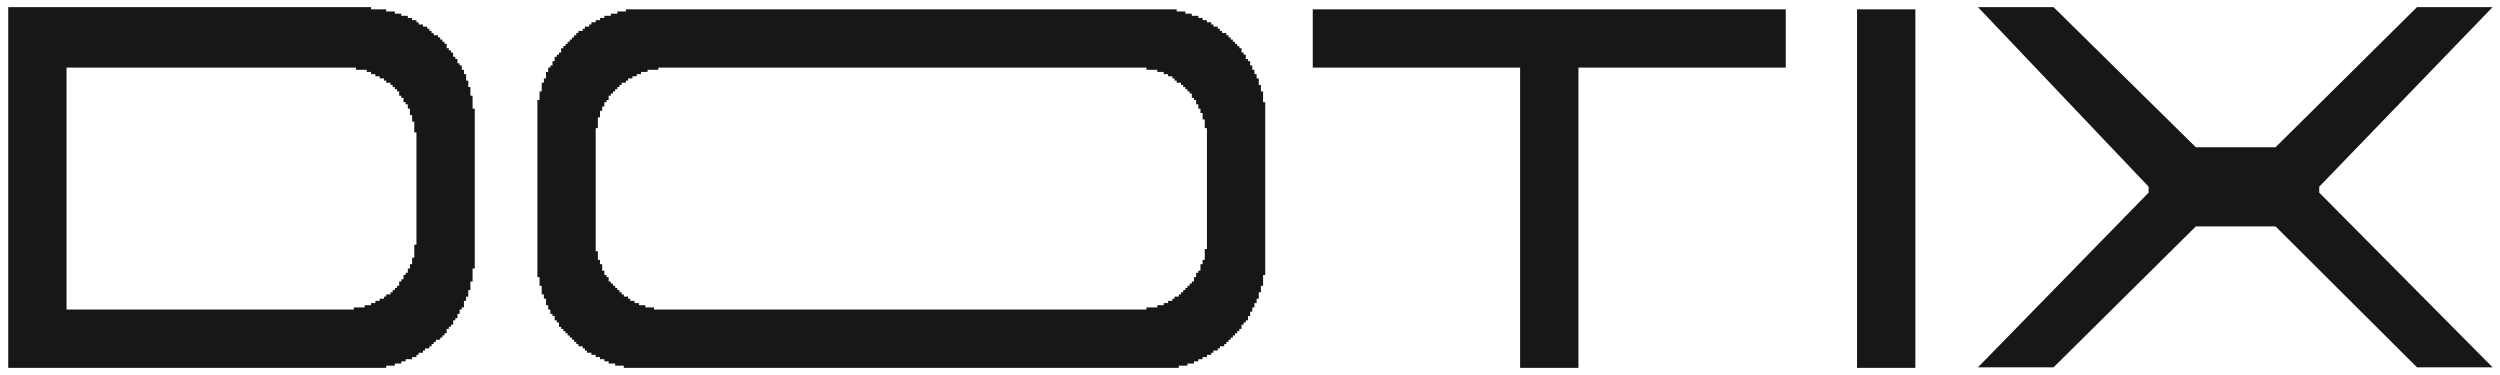
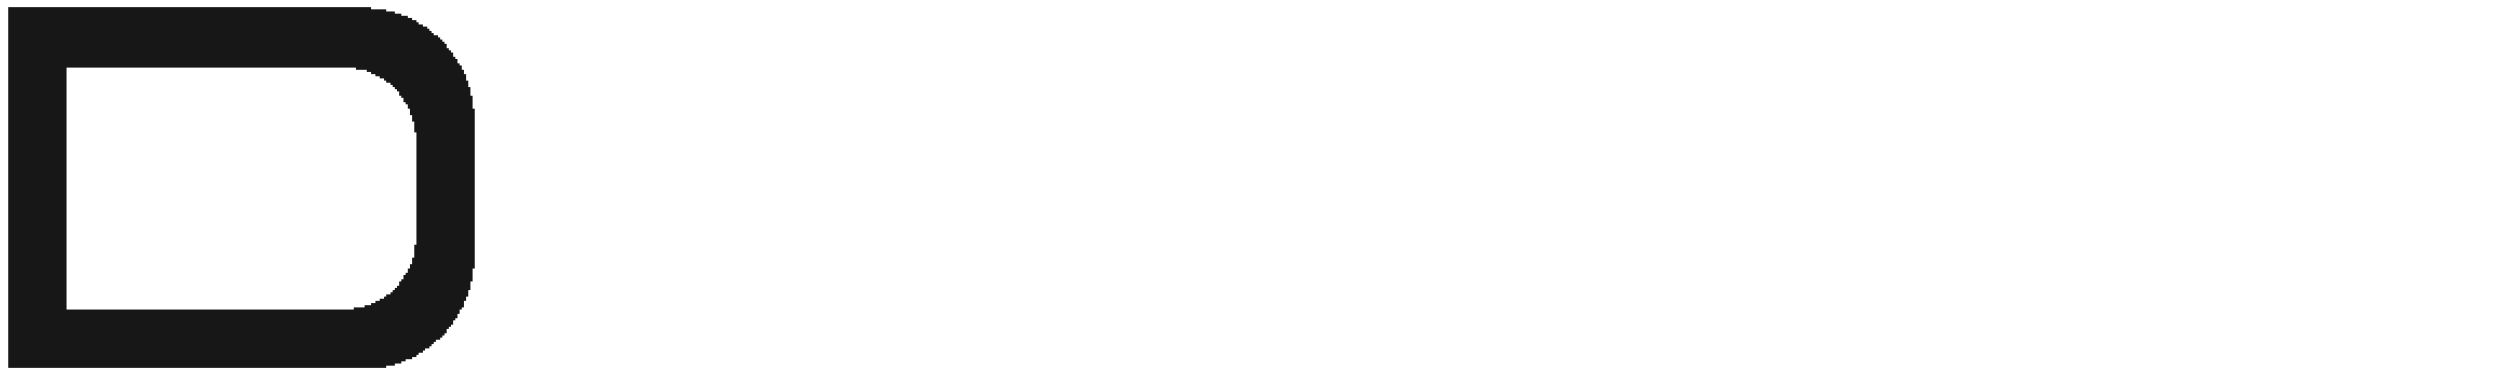
<svg xmlns="http://www.w3.org/2000/svg" width="200" height="30" viewBox="0 0 200 30" fill="none">
-   <path d="M50.075 0.745C64.615 0.745 79.155 0.745 94.136 0.745C94.136 0.802 94.136 0.859 94.136 0.918C94.364 0.918 94.592 0.918 94.827 0.918C94.827 0.975 94.827 1.032 94.827 1.091C94.998 1.091 95.169 1.091 95.345 1.091C95.345 1.148 95.345 1.205 95.345 1.264C95.516 1.264 95.688 1.264 95.864 1.264C95.864 1.321 95.864 1.378 95.864 1.436C95.978 1.436 96.092 1.436 96.209 1.436C96.209 1.493 96.209 1.55 96.209 1.609C96.323 1.609 96.437 1.609 96.555 1.609C96.555 1.666 96.555 1.723 96.555 1.782C96.669 1.782 96.783 1.782 96.9 1.782C96.9 1.839 96.9 1.896 96.9 1.955C96.957 1.955 97.014 1.955 97.073 1.955C97.073 2.012 97.073 2.069 97.073 2.127C97.187 2.127 97.301 2.127 97.419 2.127C97.419 2.184 97.419 2.241 97.419 2.3C97.476 2.3 97.533 2.3 97.592 2.3C97.592 2.357 97.592 2.414 97.592 2.473C97.649 2.473 97.706 2.473 97.764 2.473C97.764 2.53 97.764 2.587 97.764 2.646C97.879 2.646 97.993 2.646 98.11 2.646C98.11 2.703 98.11 2.76 98.11 2.819C98.167 2.819 98.224 2.819 98.283 2.819C98.283 2.876 98.283 2.933 98.283 2.991C98.34 2.991 98.397 2.991 98.456 2.991C98.456 3.048 98.456 3.105 98.456 3.164C98.513 3.164 98.57 3.164 98.628 3.164C98.628 3.221 98.628 3.278 98.628 3.337C98.685 3.337 98.742 3.337 98.801 3.337C98.801 3.394 98.801 3.451 98.801 3.51C98.858 3.51 98.915 3.51 98.974 3.51C98.974 3.567 98.974 3.624 98.974 3.683C99.031 3.683 99.088 3.683 99.147 3.683C99.147 3.74 99.147 3.797 99.147 3.855C99.204 3.855 99.261 3.855 99.32 3.855C99.32 3.969 99.32 4.083 99.32 4.201C99.376 4.201 99.433 4.201 99.492 4.201C99.492 4.258 99.492 4.315 99.492 4.374C99.549 4.374 99.606 4.374 99.665 4.374C99.665 4.488 99.665 4.602 99.665 4.719C99.722 4.719 99.779 4.719 99.838 4.719C99.838 4.776 99.838 4.833 99.838 4.892C99.895 4.892 99.952 4.892 100.011 4.892C100.011 5.006 100.011 5.12 100.011 5.238C100.068 5.238 100.125 5.238 100.183 5.238C100.183 5.352 100.183 5.466 100.183 5.583C100.24 5.583 100.297 5.583 100.356 5.583C100.356 5.697 100.356 5.811 100.356 5.929C100.413 5.929 100.47 5.929 100.529 5.929C100.529 6.043 100.529 6.157 100.529 6.274C100.586 6.274 100.643 6.274 100.702 6.274C100.702 6.445 100.702 6.616 100.702 6.793C100.759 6.793 100.816 6.793 100.875 6.793C100.875 6.964 100.875 7.135 100.875 7.311C100.932 7.311 100.989 7.311 101.047 7.311C101.047 7.596 101.047 7.881 101.047 8.175C101.104 8.175 101.161 8.175 101.22 8.175C101.22 12.736 101.22 17.298 101.22 21.998C101.163 21.998 101.106 21.998 101.047 21.998C101.047 22.283 101.047 22.568 101.047 22.862C100.99 22.862 100.933 22.862 100.875 22.862C100.875 23.033 100.875 23.204 100.875 23.38C100.818 23.38 100.761 23.38 100.702 23.38C100.702 23.551 100.702 23.722 100.702 23.898C100.645 23.898 100.588 23.898 100.529 23.898C100.529 24.012 100.529 24.127 100.529 24.244C100.472 24.244 100.415 24.244 100.356 24.244C100.356 24.358 100.356 24.472 100.356 24.59C100.299 24.59 100.242 24.59 100.183 24.59C100.183 24.704 100.183 24.818 100.183 24.935C100.126 24.935 100.069 24.935 100.011 24.935C100.011 25.049 100.011 25.163 100.011 25.281C99.954 25.281 99.897 25.281 99.838 25.281C99.838 25.395 99.838 25.509 99.838 25.626C99.781 25.626 99.724 25.626 99.665 25.626C99.665 25.683 99.665 25.74 99.665 25.799C99.608 25.799 99.551 25.799 99.492 25.799C99.492 25.856 99.492 25.913 99.492 25.972C99.435 25.972 99.378 25.972 99.32 25.972C99.32 26.086 99.32 26.2 99.32 26.317C99.263 26.317 99.206 26.317 99.147 26.317C99.147 26.375 99.147 26.431 99.147 26.49C99.09 26.49 99.033 26.49 98.974 26.49C98.974 26.547 98.974 26.604 98.974 26.663C98.917 26.663 98.86 26.663 98.801 26.663C98.801 26.72 98.801 26.777 98.801 26.836C98.744 26.836 98.687 26.836 98.628 26.836C98.628 26.893 98.628 26.95 98.628 27.009C98.571 27.009 98.514 27.009 98.456 27.009C98.456 27.066 98.456 27.123 98.456 27.181C98.399 27.181 98.341 27.181 98.283 27.181C98.283 27.238 98.283 27.296 98.283 27.354C98.226 27.354 98.169 27.354 98.11 27.354C98.11 27.411 98.11 27.468 98.11 27.527C98.053 27.527 97.996 27.527 97.937 27.527C97.937 27.584 97.937 27.641 97.937 27.7C97.823 27.7 97.709 27.7 97.592 27.7C97.592 27.757 97.592 27.814 97.592 27.873C97.535 27.873 97.478 27.873 97.419 27.873C97.419 27.93 97.419 27.987 97.419 28.045C97.305 28.045 97.191 28.045 97.073 28.045C97.073 28.102 97.073 28.159 97.073 28.218C97.016 28.218 96.959 28.218 96.9 28.218C96.9 28.275 96.9 28.332 96.9 28.391C96.787 28.391 96.672 28.391 96.555 28.391C96.555 28.448 96.555 28.505 96.555 28.564C96.441 28.564 96.327 28.564 96.209 28.564C96.209 28.621 96.209 28.678 96.209 28.736C96.095 28.736 95.981 28.736 95.864 28.736C95.864 28.794 95.864 28.851 95.864 28.909C95.75 28.909 95.636 28.909 95.518 28.909C95.518 28.966 95.518 29.023 95.518 29.082C95.347 29.082 95.176 29.082 95 29.082C95 29.139 95 29.196 95 29.255C94.772 29.255 94.544 29.255 94.309 29.255C94.309 29.312 94.309 29.369 94.309 29.428C79.655 29.428 65.001 29.428 49.903 29.428C49.903 29.371 49.903 29.314 49.903 29.255C49.675 29.255 49.447 29.255 49.212 29.255C49.212 29.198 49.212 29.141 49.212 29.082C49.041 29.082 48.869 29.082 48.693 29.082C48.693 29.025 48.693 28.968 48.693 28.909C48.579 28.909 48.465 28.909 48.348 28.909C48.348 28.852 48.348 28.795 48.348 28.736C48.233 28.736 48.12 28.736 48.002 28.736C48.002 28.68 48.002 28.622 48.002 28.564C47.888 28.564 47.774 28.564 47.656 28.564C47.656 28.507 47.656 28.45 47.656 28.391C47.542 28.391 47.428 28.391 47.311 28.391C47.311 28.334 47.311 28.277 47.311 28.218C47.197 28.218 47.083 28.218 46.965 28.218C46.965 28.161 46.965 28.104 46.965 28.045C46.908 28.045 46.851 28.045 46.792 28.045C46.792 27.988 46.792 27.931 46.792 27.873C46.736 27.873 46.678 27.873 46.62 27.873C46.62 27.816 46.62 27.759 46.62 27.7C46.506 27.7 46.392 27.7 46.274 27.7C46.274 27.643 46.274 27.586 46.274 27.527C46.217 27.527 46.16 27.527 46.101 27.527C46.101 27.47 46.101 27.413 46.101 27.354C46.044 27.354 45.987 27.354 45.929 27.354C45.929 27.297 45.929 27.24 45.929 27.181C45.872 27.181 45.815 27.181 45.756 27.181C45.756 27.124 45.756 27.067 45.756 27.009C45.699 27.009 45.642 27.009 45.583 27.009C45.583 26.952 45.583 26.895 45.583 26.836C45.526 26.836 45.469 26.836 45.41 26.836C45.41 26.779 45.41 26.722 45.41 26.663C45.353 26.663 45.296 26.663 45.237 26.663C45.237 26.606 45.237 26.549 45.237 26.49C45.18 26.49 45.123 26.49 45.065 26.49C45.065 26.433 45.065 26.376 45.065 26.317C45.008 26.317 44.951 26.317 44.892 26.317C44.892 26.261 44.892 26.203 44.892 26.145C44.835 26.145 44.778 26.145 44.719 26.145C44.719 26.031 44.719 25.917 44.719 25.799C44.662 25.799 44.605 25.799 44.546 25.799C44.546 25.742 44.546 25.685 44.546 25.626C44.489 25.626 44.432 25.626 44.373 25.626C44.373 25.512 44.373 25.398 44.373 25.281C44.316 25.281 44.26 25.281 44.201 25.281C44.201 25.224 44.201 25.167 44.201 25.108C44.144 25.108 44.087 25.108 44.028 25.108C44.028 24.994 44.028 24.88 44.028 24.762C43.971 24.762 43.914 24.762 43.855 24.762C43.855 24.648 43.855 24.534 43.855 24.417C43.798 24.417 43.741 24.417 43.682 24.417C43.682 24.246 43.682 24.075 43.682 23.898C43.625 23.898 43.568 23.898 43.51 23.898C43.51 23.785 43.51 23.67 43.51 23.553C43.453 23.553 43.395 23.553 43.337 23.553C43.337 23.325 43.337 23.097 43.337 22.862C43.28 22.862 43.223 22.862 43.164 22.862C43.164 22.634 43.164 22.406 43.164 22.171C43.107 22.171 43.05 22.171 42.991 22.171C42.991 17.495 42.991 12.819 42.991 8.002C43.048 8.002 43.105 8.002 43.164 8.002C43.164 7.774 43.164 7.546 43.164 7.311C43.221 7.311 43.278 7.311 43.337 7.311C43.337 7.083 43.337 6.855 43.337 6.62C43.394 6.62 43.451 6.62 43.51 6.62C43.51 6.506 43.51 6.392 43.51 6.274C43.567 6.274 43.624 6.274 43.682 6.274C43.682 6.103 43.682 5.932 43.682 5.756C43.739 5.756 43.796 5.756 43.855 5.756C43.855 5.642 43.855 5.528 43.855 5.41C43.912 5.41 43.969 5.41 44.028 5.41C44.028 5.353 44.028 5.296 44.028 5.238C44.085 5.238 44.142 5.238 44.201 5.238C44.201 5.124 44.201 5.01 44.201 4.892C44.258 4.892 44.315 4.892 44.373 4.892C44.373 4.778 44.373 4.664 44.373 4.546C44.431 4.546 44.487 4.546 44.546 4.546C44.546 4.489 44.546 4.432 44.546 4.374C44.603 4.374 44.66 4.374 44.719 4.374C44.719 4.317 44.719 4.26 44.719 4.201C44.776 4.201 44.833 4.201 44.892 4.201C44.892 4.087 44.892 3.973 44.892 3.855C44.949 3.855 45.006 3.855 45.065 3.855C45.065 3.798 45.065 3.741 45.065 3.683C45.122 3.683 45.179 3.683 45.237 3.683C45.237 3.625 45.237 3.568 45.237 3.51C45.294 3.51 45.352 3.51 45.41 3.51C45.41 3.453 45.41 3.396 45.41 3.337C45.467 3.337 45.524 3.337 45.583 3.337C45.583 3.28 45.583 3.223 45.583 3.164C45.64 3.164 45.697 3.164 45.756 3.164C45.756 3.107 45.756 3.05 45.756 2.991C45.813 2.991 45.87 2.991 45.929 2.991C45.929 2.934 45.929 2.877 45.929 2.819C45.986 2.819 46.043 2.819 46.101 2.819C46.101 2.762 46.101 2.705 46.101 2.646C46.158 2.646 46.215 2.646 46.274 2.646C46.274 2.589 46.274 2.532 46.274 2.473C46.388 2.473 46.502 2.473 46.62 2.473C46.62 2.416 46.62 2.359 46.62 2.3C46.677 2.3 46.734 2.3 46.792 2.3C46.792 2.243 46.792 2.186 46.792 2.127C46.907 2.127 47.021 2.127 47.138 2.127C47.138 2.07 47.138 2.013 47.138 1.955C47.195 1.955 47.252 1.955 47.311 1.955C47.311 1.898 47.311 1.841 47.311 1.782C47.425 1.782 47.539 1.782 47.656 1.782C47.656 1.725 47.656 1.668 47.656 1.609C47.77 1.609 47.885 1.609 48.002 1.609C48.002 1.552 48.002 1.495 48.002 1.436C48.116 1.436 48.23 1.436 48.348 1.436C48.348 1.379 48.348 1.322 48.348 1.264C48.519 1.264 48.69 1.264 48.866 1.264C48.866 1.206 48.866 1.149 48.866 1.091C49.037 1.091 49.208 1.091 49.384 1.091C49.384 1.034 49.384 0.977 49.384 0.918C49.612 0.918 49.84 0.918 50.075 0.918C50.075 0.861 50.075 0.804 50.075 0.745ZM52.667 5.41C52.667 5.467 52.667 5.524 52.667 5.583C52.382 5.583 52.097 5.583 51.803 5.583C51.803 5.64 51.803 5.697 51.803 5.756C51.632 5.756 51.461 5.756 51.285 5.756C51.285 5.813 51.285 5.87 51.285 5.929C51.171 5.929 51.057 5.929 50.939 5.929C50.939 5.986 50.939 6.043 50.939 6.102C50.825 6.102 50.711 6.102 50.594 6.102C50.594 6.159 50.594 6.216 50.594 6.274C50.48 6.274 50.366 6.274 50.248 6.274C50.248 6.331 50.248 6.388 50.248 6.447C50.191 6.447 50.134 6.447 50.075 6.447C50.075 6.504 50.075 6.561 50.075 6.62C49.961 6.62 49.847 6.62 49.73 6.62C49.73 6.677 49.73 6.734 49.73 6.793C49.673 6.793 49.616 6.793 49.557 6.793C49.557 6.85 49.557 6.907 49.557 6.965C49.5 6.965 49.443 6.965 49.384 6.965C49.384 7.022 49.384 7.079 49.384 7.138C49.327 7.138 49.27 7.138 49.212 7.138C49.212 7.195 49.212 7.252 49.212 7.311C49.154 7.311 49.097 7.311 49.039 7.311C49.039 7.368 49.039 7.425 49.039 7.484C48.982 7.484 48.925 7.484 48.866 7.484C48.866 7.541 48.866 7.598 48.866 7.657C48.809 7.657 48.752 7.657 48.693 7.657C48.693 7.771 48.693 7.885 48.693 8.002C48.636 8.002 48.579 8.002 48.52 8.002C48.52 8.059 48.52 8.116 48.52 8.175C48.463 8.175 48.406 8.175 48.348 8.175C48.348 8.289 48.348 8.403 48.348 8.521C48.291 8.521 48.233 8.521 48.175 8.521C48.175 8.635 48.175 8.749 48.175 8.866C48.118 8.866 48.061 8.866 48.002 8.866C48.002 9.037 48.002 9.208 48.002 9.384C47.945 9.384 47.888 9.384 47.829 9.384C47.829 9.67 47.829 9.955 47.829 10.248C47.772 10.248 47.715 10.248 47.656 10.248C47.656 13.498 47.656 16.749 47.656 20.097C47.714 20.097 47.77 20.097 47.829 20.097C47.829 20.325 47.829 20.553 47.829 20.788C47.886 20.788 47.943 20.788 48.002 20.788C48.002 20.902 48.002 21.016 48.002 21.134C48.059 21.134 48.116 21.134 48.175 21.134C48.175 21.305 48.175 21.476 48.175 21.652C48.232 21.652 48.289 21.652 48.348 21.652C48.348 21.766 48.348 21.88 48.348 21.998C48.405 21.998 48.462 21.998 48.52 21.998C48.52 22.055 48.52 22.112 48.52 22.171C48.577 22.171 48.634 22.171 48.693 22.171C48.693 22.285 48.693 22.399 48.693 22.516C48.75 22.516 48.807 22.516 48.866 22.516C48.866 22.573 48.866 22.63 48.866 22.689C48.923 22.689 48.98 22.689 49.039 22.689C49.039 22.746 49.039 22.803 49.039 22.862C49.096 22.862 49.153 22.862 49.212 22.862C49.212 22.919 49.212 22.976 49.212 23.035C49.269 23.035 49.326 23.035 49.384 23.035C49.384 23.092 49.384 23.149 49.384 23.207C49.441 23.207 49.498 23.207 49.557 23.207C49.557 23.264 49.557 23.321 49.557 23.38C49.614 23.38 49.671 23.38 49.73 23.38C49.73 23.437 49.73 23.494 49.73 23.553C49.787 23.553 49.844 23.553 49.903 23.553C49.903 23.61 49.903 23.667 49.903 23.726C50.017 23.726 50.131 23.726 50.248 23.726C50.248 23.783 50.248 23.84 50.248 23.898C50.305 23.898 50.362 23.898 50.421 23.898C50.421 23.956 50.421 24.012 50.421 24.071C50.535 24.071 50.649 24.071 50.767 24.071C50.767 24.128 50.767 24.185 50.767 24.244C50.881 24.244 50.995 24.244 51.112 24.244C51.112 24.301 51.112 24.358 51.112 24.417C51.283 24.417 51.454 24.417 51.63 24.417C51.63 24.474 51.63 24.531 51.63 24.59C51.859 24.59 52.087 24.59 52.322 24.59C52.322 24.647 52.322 24.704 52.322 24.762C65.322 24.762 78.323 24.762 91.717 24.762C91.717 24.705 91.717 24.648 91.717 24.59C92.002 24.59 92.287 24.59 92.581 24.59C92.581 24.533 92.581 24.476 92.581 24.417C92.752 24.417 92.923 24.417 93.099 24.417C93.099 24.36 93.099 24.303 93.099 24.244C93.213 24.244 93.327 24.244 93.445 24.244C93.445 24.187 93.445 24.13 93.445 24.071C93.559 24.071 93.673 24.071 93.79 24.071C93.79 24.014 93.79 23.957 93.79 23.898C93.847 23.898 93.904 23.898 93.963 23.898C93.963 23.841 93.963 23.785 93.963 23.726C94.077 23.726 94.191 23.726 94.309 23.726C94.309 23.669 94.309 23.612 94.309 23.553C94.366 23.553 94.423 23.553 94.481 23.553C94.481 23.496 94.481 23.439 94.481 23.38C94.538 23.38 94.596 23.38 94.654 23.38C94.654 23.323 94.654 23.266 94.654 23.207C94.711 23.207 94.768 23.207 94.827 23.207C94.827 23.15 94.827 23.093 94.827 23.035C94.884 23.035 94.941 23.035 95 23.035C95 22.977 95 22.921 95 22.862C95.057 22.862 95.114 22.862 95.173 22.862C95.173 22.805 95.173 22.748 95.173 22.689C95.23 22.689 95.287 22.689 95.345 22.689C95.345 22.632 95.345 22.575 95.345 22.516C95.402 22.516 95.46 22.516 95.518 22.516C95.518 22.402 95.518 22.288 95.518 22.171C95.575 22.171 95.632 22.171 95.691 22.171C95.691 22.057 95.691 21.943 95.691 21.825C95.748 21.825 95.805 21.825 95.864 21.825C95.864 21.768 95.864 21.711 95.864 21.652C95.921 21.652 95.978 21.652 96.037 21.652C96.037 21.481 96.037 21.31 96.037 21.134C96.094 21.134 96.151 21.134 96.209 21.134C96.209 21.02 96.209 20.906 96.209 20.788C96.266 20.788 96.323 20.788 96.382 20.788C96.382 20.503 96.382 20.218 96.382 19.924C96.439 19.924 96.496 19.924 96.555 19.924C96.555 16.731 96.555 13.538 96.555 10.248C96.498 10.248 96.441 10.248 96.382 10.248C96.382 10.02 96.382 9.792 96.382 9.557C96.325 9.557 96.268 9.557 96.209 9.557C96.209 9.386 96.209 9.215 96.209 9.039C96.152 9.039 96.095 9.039 96.037 9.039C96.037 8.925 96.037 8.811 96.037 8.693C95.98 8.693 95.922 8.693 95.864 8.693C95.864 8.579 95.864 8.465 95.864 8.348C95.807 8.348 95.75 8.348 95.691 8.348C95.691 8.234 95.691 8.12 95.691 8.002C95.634 8.002 95.577 8.002 95.518 8.002C95.518 7.945 95.518 7.888 95.518 7.829C95.461 7.829 95.404 7.829 95.345 7.829C95.345 7.715 95.345 7.601 95.345 7.484C95.288 7.484 95.231 7.484 95.173 7.484C95.173 7.427 95.173 7.37 95.173 7.311C95.116 7.311 95.059 7.311 95 7.311C95 7.254 95 7.197 95 7.138C94.943 7.138 94.886 7.138 94.827 7.138C94.827 7.081 94.827 7.024 94.827 6.965C94.77 6.965 94.713 6.965 94.654 6.965C94.654 6.908 94.654 6.851 94.654 6.793C94.597 6.793 94.54 6.793 94.481 6.793C94.481 6.736 94.481 6.679 94.481 6.62C94.368 6.62 94.253 6.62 94.136 6.62C94.136 6.563 94.136 6.506 94.136 6.447C94.079 6.447 94.022 6.447 93.963 6.447C93.963 6.39 93.963 6.333 93.963 6.274C93.906 6.274 93.849 6.274 93.79 6.274C93.79 6.217 93.79 6.16 93.79 6.102C93.676 6.102 93.562 6.102 93.445 6.102C93.445 6.044 93.445 5.987 93.445 5.929C93.331 5.929 93.217 5.929 93.099 5.929C93.099 5.872 93.099 5.815 93.099 5.756C92.928 5.756 92.757 5.756 92.581 5.756C92.581 5.699 92.581 5.642 92.581 5.583C92.296 5.583 92.011 5.583 91.717 5.583C91.717 5.526 91.717 5.469 91.717 5.41C78.831 5.41 65.944 5.41 52.667 5.41Z" fill="#171717" />
  <path d="M0.658 0.572C10.238 0.572 19.817 0.572 29.686 0.572C29.686 0.629 29.686 0.686 29.686 0.745C30.085 0.745 30.485 0.745 30.896 0.745C30.896 0.802 30.896 0.859 30.896 0.918C31.124 0.918 31.352 0.918 31.587 0.918C31.587 0.975 31.587 1.032 31.587 1.091C31.758 1.091 31.929 1.091 32.105 1.091C32.105 1.148 32.105 1.205 32.105 1.264C32.276 1.264 32.447 1.264 32.624 1.264C32.624 1.321 32.624 1.378 32.624 1.436C32.738 1.436 32.852 1.436 32.969 1.436C32.969 1.493 32.969 1.55 32.969 1.609C33.083 1.609 33.197 1.609 33.315 1.609C33.315 1.666 33.315 1.723 33.315 1.782C33.372 1.782 33.429 1.782 33.488 1.782C33.488 1.839 33.488 1.896 33.488 1.955C33.602 1.955 33.716 1.955 33.833 1.955C33.833 2.012 33.833 2.069 33.833 2.127C33.947 2.127 34.061 2.127 34.179 2.127C34.179 2.184 34.179 2.241 34.179 2.3C34.236 2.3 34.293 2.3 34.352 2.3C34.352 2.357 34.352 2.414 34.352 2.473C34.408 2.473 34.465 2.473 34.524 2.473C34.524 2.53 34.524 2.587 34.524 2.646C34.581 2.646 34.638 2.646 34.697 2.646C34.697 2.703 34.697 2.76 34.697 2.819C34.811 2.819 34.925 2.819 35.043 2.819C35.043 2.876 35.043 2.933 35.043 2.991C35.1 2.991 35.157 2.991 35.215 2.991C35.215 3.048 35.215 3.105 35.215 3.164C35.273 3.164 35.33 3.164 35.388 3.164C35.388 3.221 35.388 3.278 35.388 3.337C35.445 3.337 35.502 3.337 35.561 3.337C35.561 3.394 35.561 3.451 35.561 3.51C35.618 3.51 35.675 3.51 35.734 3.51C35.734 3.624 35.734 3.738 35.734 3.855C35.791 3.855 35.848 3.855 35.907 3.855C35.907 3.912 35.907 3.969 35.907 4.028C35.964 4.028 36.021 4.028 36.079 4.028C36.079 4.085 36.079 4.142 36.079 4.201C36.136 4.201 36.193 4.201 36.252 4.201C36.252 4.315 36.252 4.429 36.252 4.546C36.309 4.546 36.366 4.546 36.425 4.546C36.425 4.603 36.425 4.66 36.425 4.719C36.482 4.719 36.539 4.719 36.598 4.719C36.598 4.833 36.598 4.947 36.598 5.065C36.655 5.065 36.712 5.065 36.77 5.065C36.77 5.122 36.77 5.179 36.77 5.238C36.828 5.238 36.885 5.238 36.943 5.238C36.943 5.352 36.943 5.466 36.943 5.583C37 5.583 37.057 5.583 37.116 5.583C37.116 5.697 37.116 5.811 37.116 5.929C37.173 5.929 37.23 5.929 37.289 5.929C37.289 6.1 37.289 6.271 37.289 6.447C37.346 6.447 37.403 6.447 37.462 6.447C37.462 6.618 37.462 6.789 37.462 6.965C37.519 6.965 37.576 6.965 37.634 6.965C37.634 7.194 37.634 7.422 37.634 7.657C37.691 7.657 37.748 7.657 37.807 7.657C37.807 7.999 37.807 8.341 37.807 8.693C37.864 8.693 37.921 8.693 37.98 8.693C37.98 12.913 37.98 17.132 37.98 21.48C37.923 21.48 37.866 21.48 37.807 21.48C37.807 21.822 37.807 22.164 37.807 22.516C37.75 22.516 37.693 22.516 37.634 22.516C37.634 22.744 37.634 22.972 37.634 23.207C37.577 23.207 37.52 23.207 37.462 23.207C37.462 23.378 37.462 23.549 37.462 23.726C37.405 23.726 37.348 23.726 37.289 23.726C37.289 23.84 37.289 23.954 37.289 24.071C37.232 24.071 37.175 24.071 37.116 24.071C37.116 24.242 37.116 24.413 37.116 24.59C37.059 24.59 37.002 24.59 36.943 24.59C36.943 24.647 36.943 24.704 36.943 24.762C36.886 24.762 36.829 24.762 36.77 24.762C36.77 24.877 36.77 24.991 36.77 25.108C36.714 25.108 36.657 25.108 36.598 25.108C36.598 25.222 36.598 25.336 36.598 25.454C36.541 25.454 36.484 25.454 36.425 25.454C36.425 25.511 36.425 25.568 36.425 25.626C36.368 25.626 36.311 25.626 36.252 25.626C36.252 25.74 36.252 25.854 36.252 25.972C36.195 25.972 36.138 25.972 36.079 25.972C36.079 26.029 36.079 26.086 36.079 26.145C36.022 26.145 35.965 26.145 35.907 26.145C35.907 26.202 35.907 26.259 35.907 26.317C35.85 26.317 35.792 26.317 35.734 26.317C35.734 26.431 35.734 26.546 35.734 26.663C35.677 26.663 35.62 26.663 35.561 26.663C35.561 26.72 35.561 26.777 35.561 26.836C35.504 26.836 35.447 26.836 35.388 26.836C35.388 26.893 35.388 26.95 35.388 27.009C35.331 27.009 35.274 27.009 35.215 27.009C35.215 27.066 35.215 27.123 35.215 27.181C35.101 27.181 34.987 27.181 34.87 27.181C34.87 27.238 34.87 27.296 34.87 27.354C34.813 27.354 34.756 27.354 34.697 27.354C34.697 27.411 34.697 27.468 34.697 27.527C34.64 27.527 34.583 27.527 34.524 27.527C34.524 27.584 34.524 27.641 34.524 27.7C34.467 27.7 34.41 27.7 34.352 27.7C34.352 27.757 34.352 27.814 34.352 27.873C34.237 27.873 34.123 27.873 34.006 27.873C34.006 27.93 34.006 27.987 34.006 28.045C33.949 28.045 33.892 28.045 33.833 28.045C33.833 28.102 33.833 28.159 33.833 28.218C33.719 28.218 33.605 28.218 33.488 28.218C33.488 28.275 33.488 28.332 33.488 28.391C33.431 28.391 33.373 28.391 33.315 28.391C33.315 28.448 33.315 28.505 33.315 28.564C33.201 28.564 33.087 28.564 32.969 28.564C32.969 28.621 32.969 28.678 32.969 28.736C32.798 28.736 32.627 28.736 32.451 28.736C32.451 28.794 32.451 28.851 32.451 28.909C32.337 28.909 32.223 28.909 32.105 28.909C32.105 28.966 32.105 29.023 32.105 29.082C31.934 29.082 31.763 29.082 31.587 29.082C31.587 29.139 31.587 29.196 31.587 29.255C31.359 29.255 31.131 29.255 30.896 29.255C30.896 29.312 30.896 29.369 30.896 29.428C20.917 29.428 10.939 29.428 0.658 29.428C0.658 19.905 0.658 10.383 0.658 0.572ZM5.323 5.41C5.323 11.796 5.323 18.183 5.323 24.762C12.907 24.762 20.491 24.762 28.304 24.762C28.304 24.705 28.304 24.648 28.304 24.59C28.589 24.59 28.874 24.59 29.168 24.59C29.168 24.533 29.168 24.476 29.168 24.417C29.339 24.417 29.51 24.417 29.686 24.417C29.686 24.36 29.686 24.303 29.686 24.244C29.8 24.244 29.914 24.244 30.032 24.244C30.032 24.187 30.032 24.13 30.032 24.071C30.146 24.071 30.26 24.071 30.377 24.071C30.377 24.014 30.377 23.957 30.377 23.898C30.491 23.898 30.605 23.898 30.723 23.898C30.723 23.841 30.723 23.785 30.723 23.726C30.78 23.726 30.837 23.726 30.896 23.726C30.896 23.669 30.896 23.612 30.896 23.553C31.01 23.553 31.124 23.553 31.241 23.553C31.241 23.496 31.241 23.439 31.241 23.38C31.298 23.38 31.355 23.38 31.414 23.38C31.414 23.323 31.414 23.266 31.414 23.207C31.471 23.207 31.528 23.207 31.587 23.207C31.587 23.15 31.587 23.093 31.587 23.035C31.644 23.035 31.701 23.035 31.76 23.035C31.76 22.977 31.76 22.921 31.76 22.862C31.817 22.862 31.874 22.862 31.933 22.862C31.933 22.748 31.933 22.634 31.933 22.516C31.989 22.516 32.047 22.516 32.105 22.516C32.105 22.459 32.105 22.402 32.105 22.343C32.162 22.343 32.219 22.343 32.278 22.343C32.278 22.229 32.278 22.115 32.278 21.998C32.335 21.998 32.392 21.998 32.451 21.998C32.451 21.941 32.451 21.884 32.451 21.825C32.508 21.825 32.565 21.825 32.624 21.825C32.624 21.711 32.624 21.597 32.624 21.48C32.681 21.48 32.738 21.48 32.796 21.48C32.796 21.365 32.796 21.251 32.796 21.134C32.853 21.134 32.91 21.134 32.969 21.134C32.969 20.963 32.969 20.792 32.969 20.616C33.026 20.616 33.083 20.616 33.142 20.616C33.142 20.273 33.142 19.931 33.142 19.579C33.199 19.579 33.256 19.579 33.315 19.579C33.315 16.614 33.315 13.649 33.315 10.594C33.258 10.594 33.201 10.594 33.142 10.594C33.142 10.309 33.142 10.024 33.142 9.73C33.085 9.73 33.028 9.73 32.969 9.73C32.969 9.559 32.969 9.388 32.969 9.212C32.912 9.212 32.855 9.212 32.796 9.212C32.796 9.041 32.796 8.87 32.796 8.693C32.739 8.693 32.682 8.693 32.624 8.693C32.624 8.579 32.624 8.465 32.624 8.348C32.567 8.348 32.51 8.348 32.451 8.348C32.451 8.291 32.451 8.234 32.451 8.175C32.394 8.175 32.337 8.175 32.278 8.175C32.278 8.061 32.278 7.947 32.278 7.829C32.221 7.829 32.164 7.829 32.105 7.829C32.105 7.772 32.105 7.715 32.105 7.657C32.048 7.657 31.991 7.657 31.933 7.657C31.933 7.543 31.933 7.429 31.933 7.311C31.875 7.311 31.819 7.311 31.76 7.311C31.76 7.254 31.76 7.197 31.76 7.138C31.703 7.138 31.646 7.138 31.587 7.138C31.587 7.081 31.587 7.024 31.587 6.965C31.53 6.965 31.473 6.965 31.414 6.965C31.414 6.908 31.414 6.851 31.414 6.793C31.357 6.793 31.3 6.793 31.241 6.793C31.241 6.736 31.241 6.679 31.241 6.62C31.127 6.62 31.013 6.62 30.896 6.62C30.896 6.563 30.896 6.506 30.896 6.447C30.839 6.447 30.782 6.447 30.723 6.447C30.723 6.39 30.723 6.333 30.723 6.274C30.609 6.274 30.495 6.274 30.377 6.274C30.377 6.217 30.377 6.16 30.377 6.102C30.263 6.102 30.149 6.102 30.032 6.102C30.032 6.044 30.032 5.987 30.032 5.929C29.918 5.929 29.804 5.929 29.686 5.929C29.686 5.872 29.686 5.815 29.686 5.756C29.572 5.756 29.458 5.756 29.341 5.756C29.341 5.699 29.341 5.642 29.341 5.583C29.056 5.583 28.77 5.583 28.477 5.583C28.477 5.526 28.477 5.469 28.477 5.41C20.836 5.41 13.196 5.41 5.323 5.41Z" fill="#171717" />
-   <path d="M105.021 0.745C117.509 0.745 129.996 0.745 142.862 0.745C142.862 2.285 142.862 3.824 142.862 5.41C137.388 5.41 131.914 5.41 126.274 5.41C126.274 13.336 126.274 21.262 126.274 29.428C124.735 29.428 123.195 29.428 121.609 29.428C121.609 21.502 121.609 13.576 121.609 5.41C116.135 5.41 110.661 5.41 105.021 5.41C105.021 3.871 105.021 2.331 105.021 0.745Z" fill="#171717" />
-   <path d="M148.563 0.745C150.103 0.745 151.643 0.745 153.229 0.745C153.229 10.21 153.229 19.676 153.229 29.428C151.689 29.428 150.15 29.428 148.563 29.428C148.563 19.962 148.563 10.497 148.563 0.745Z" fill="#171717" />
-   <path d="M171.889 14.935L158.239 0.572H164.287L175.669 11.782H182.041L193.358 0.572H199.406L185.539 14.935V15.41L199.406 29.384H193.358L182.041 18.11H175.669L164.287 29.384H158.239L171.889 15.41V14.935Z" fill="#171717" />
</svg>